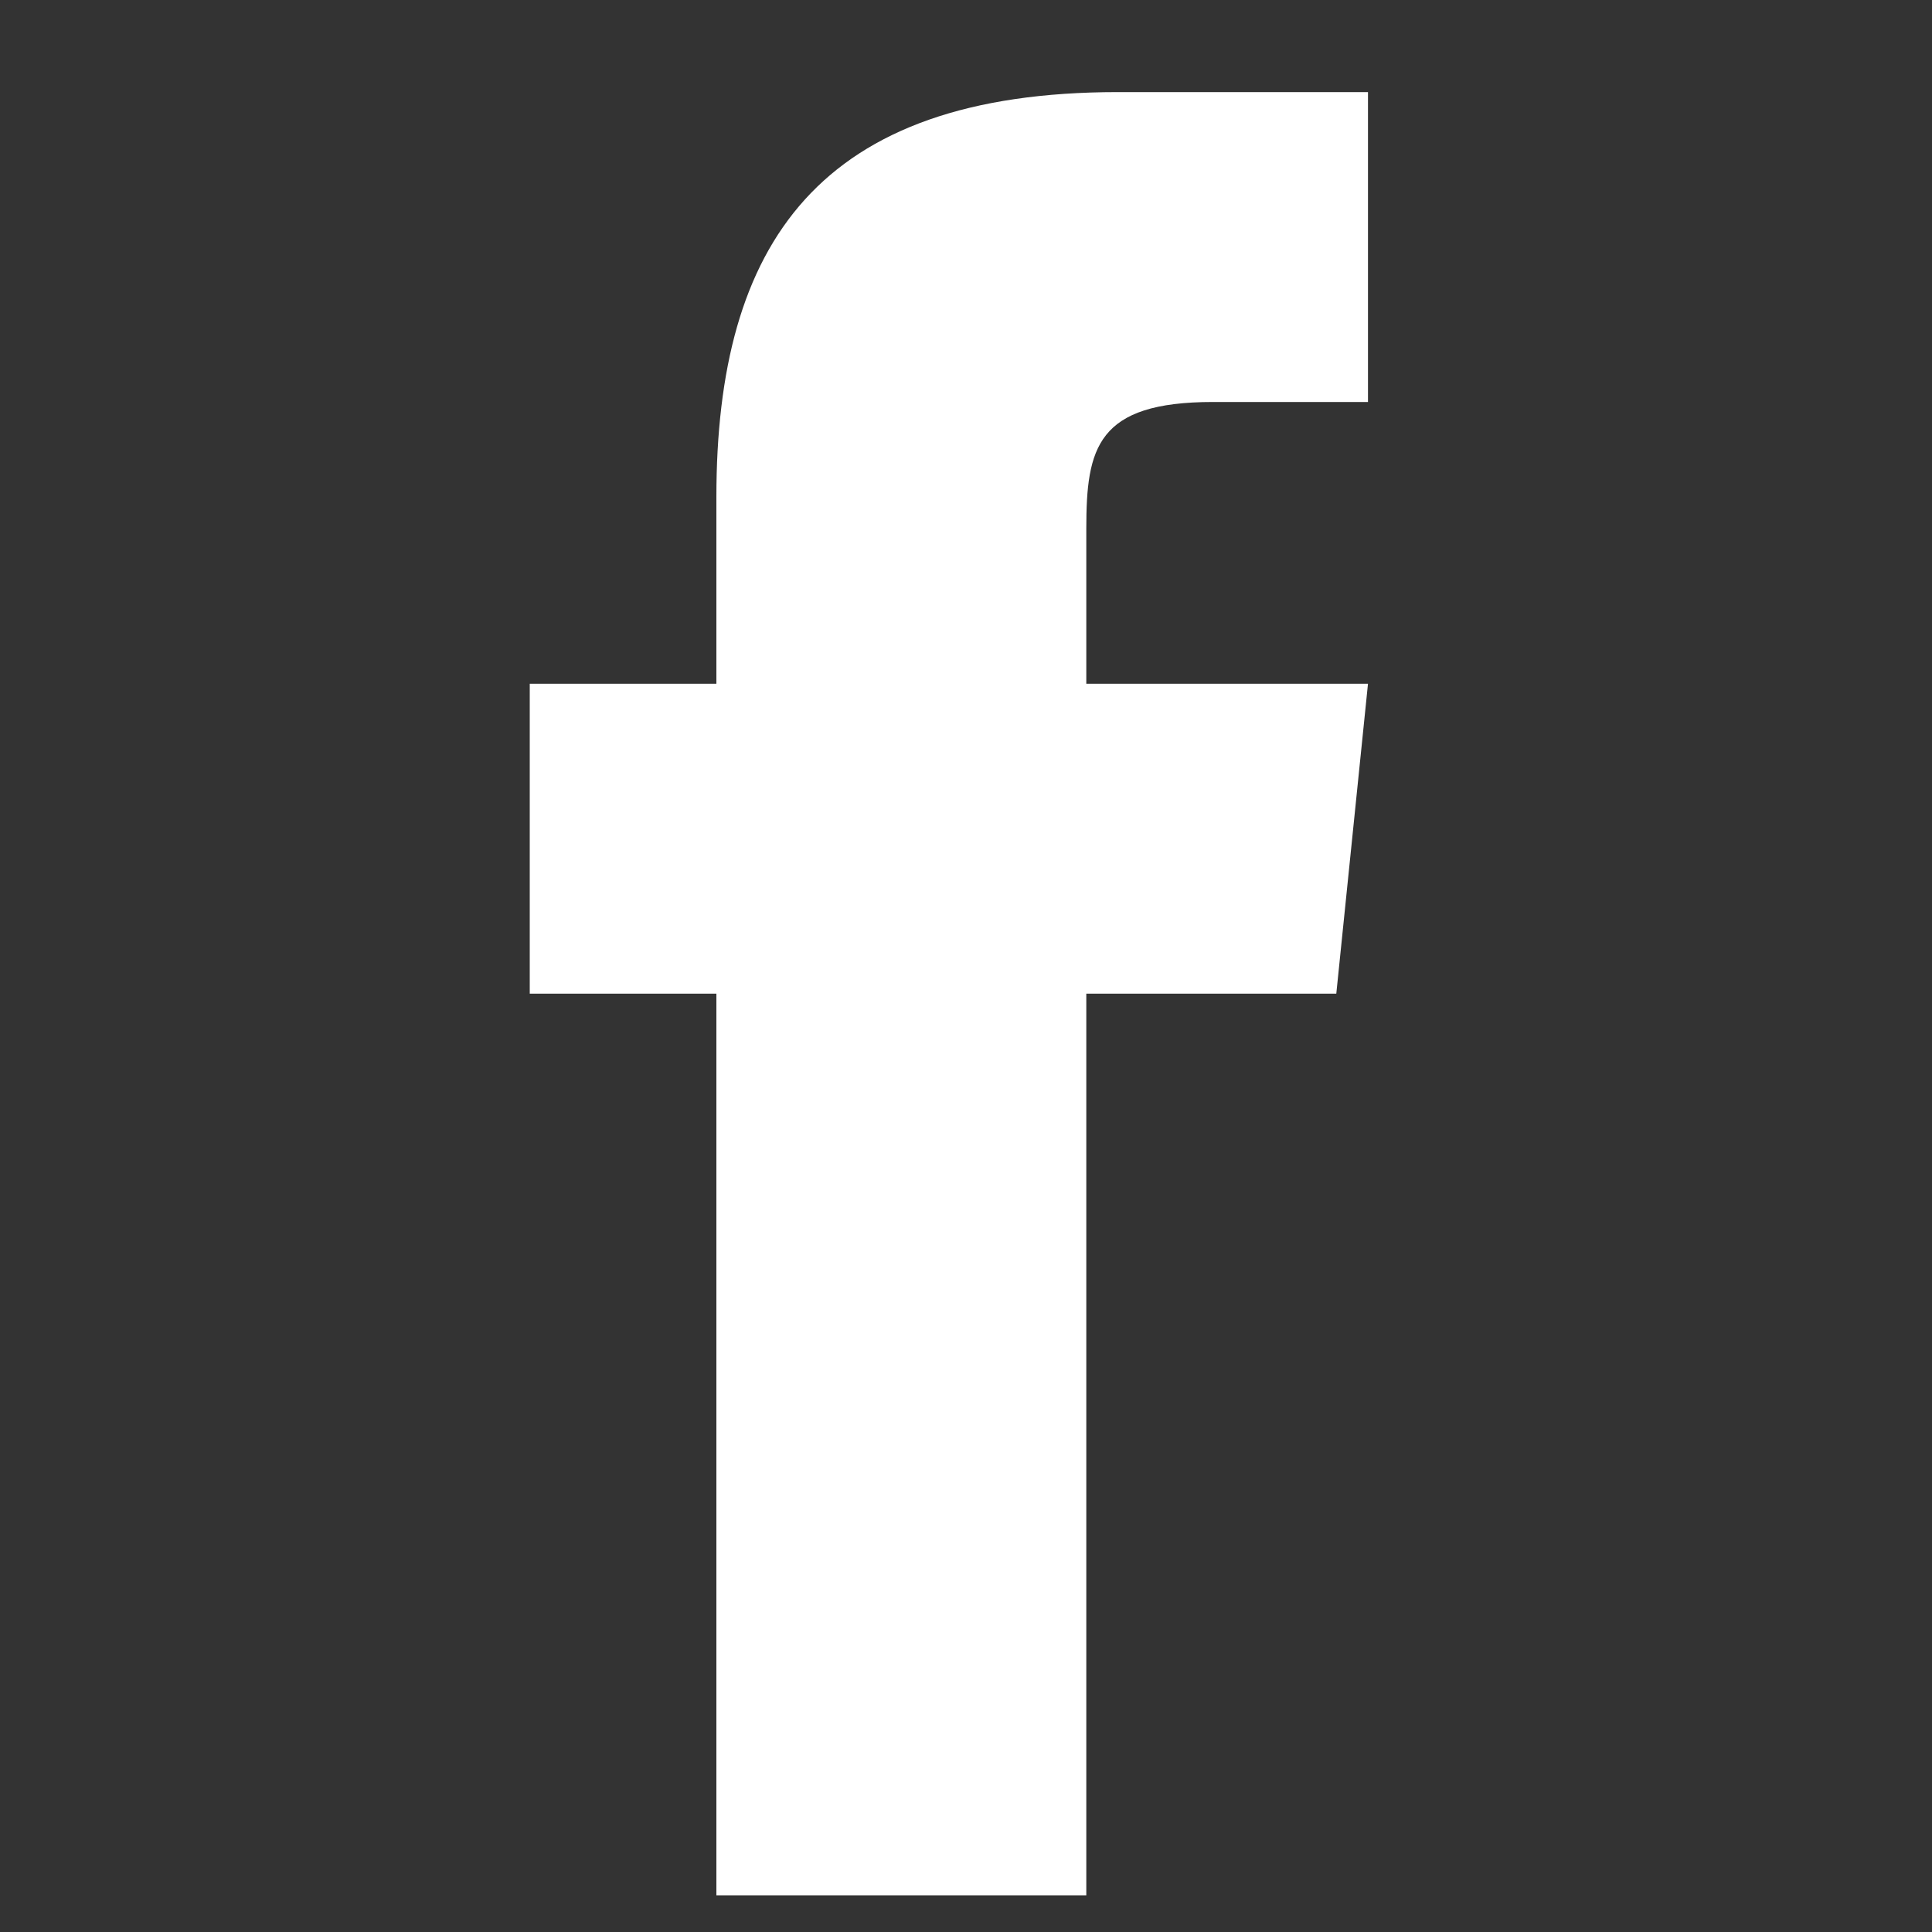
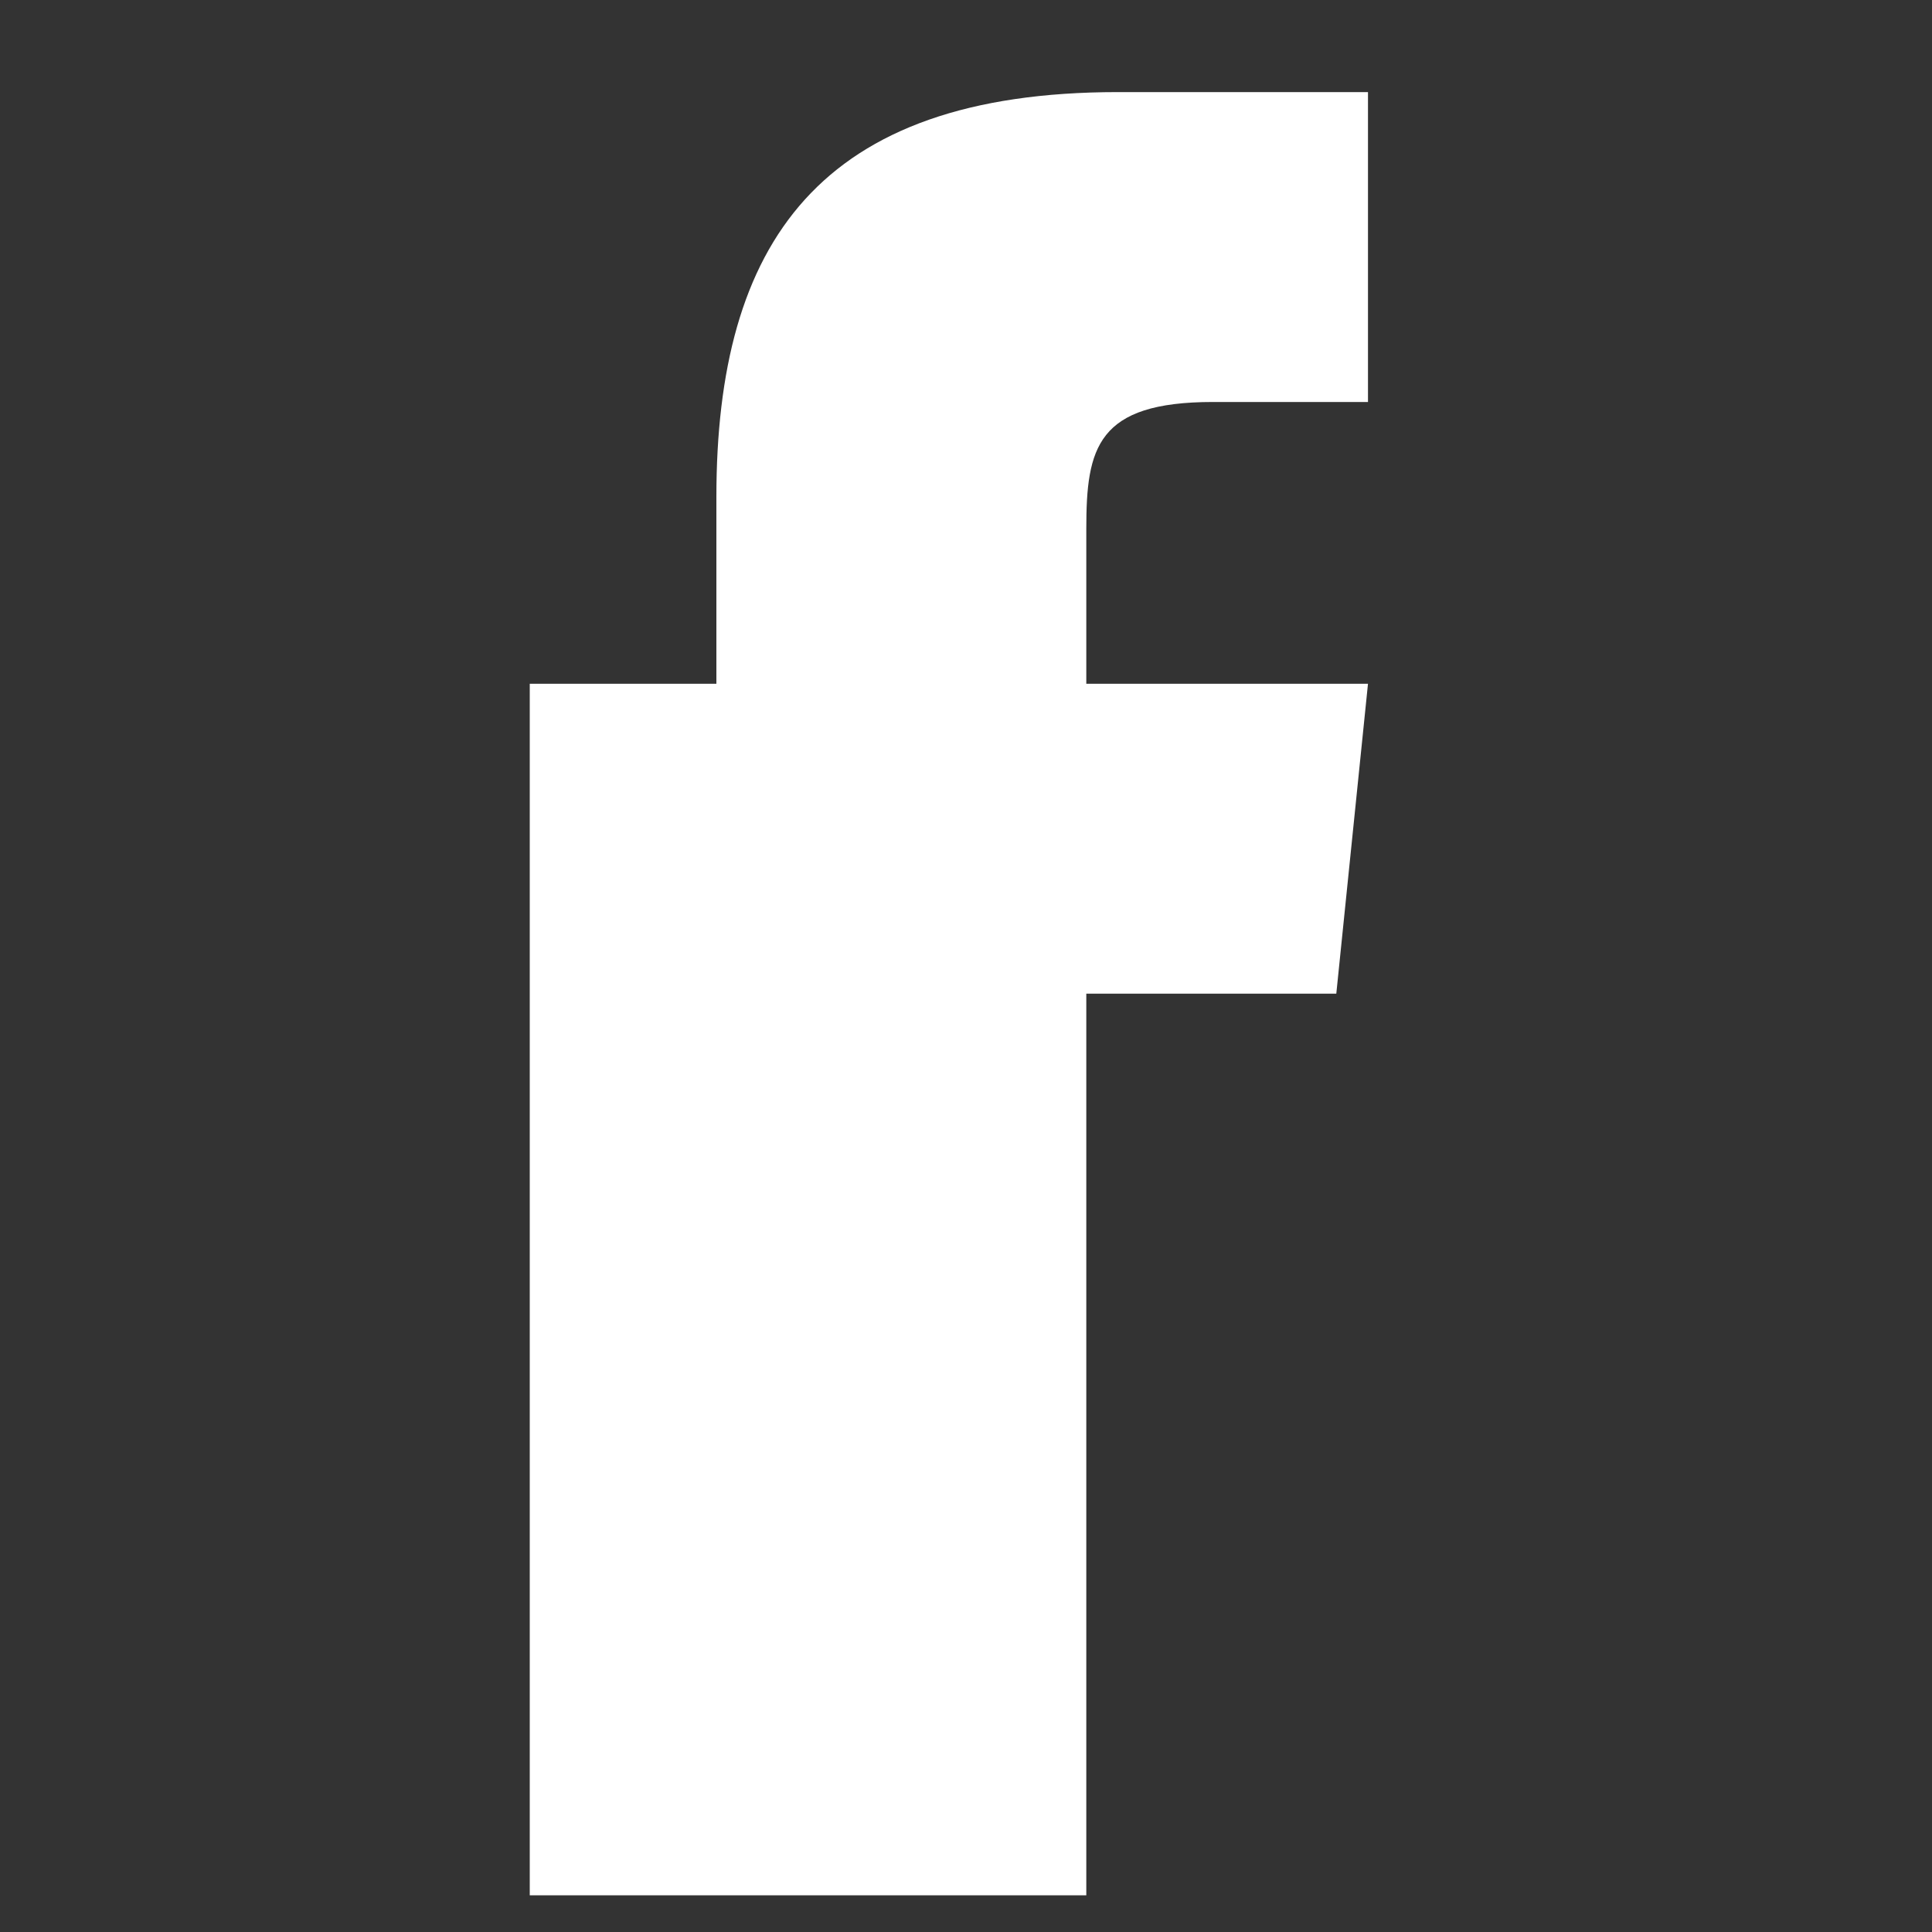
<svg xmlns="http://www.w3.org/2000/svg" width="15" height="15" viewBox="0 0 15 15" fill="none">
  <rect x="0" y="0" width="15" height="15" fill="#333333" stroke="none" />
-   <path d="M10.621 5.309L10.375 7.715H8.434V14.715H5.562V7.715H4.113V5.309H5.562V3.859C5.562 1.891 6.355 0.715 8.68 0.715H10.621V3.121H9.418C8.516 3.121 8.434 3.477 8.434 4.105V5.309H10.621Z" fill="white" />
+   <path d="M10.621 5.309L10.375 7.715H8.434V14.715H5.562H4.113V5.309H5.562V3.859C5.562 1.891 6.355 0.715 8.68 0.715H10.621V3.121H9.418C8.516 3.121 8.434 3.477 8.434 4.105V5.309H10.621Z" fill="white" />
</svg>